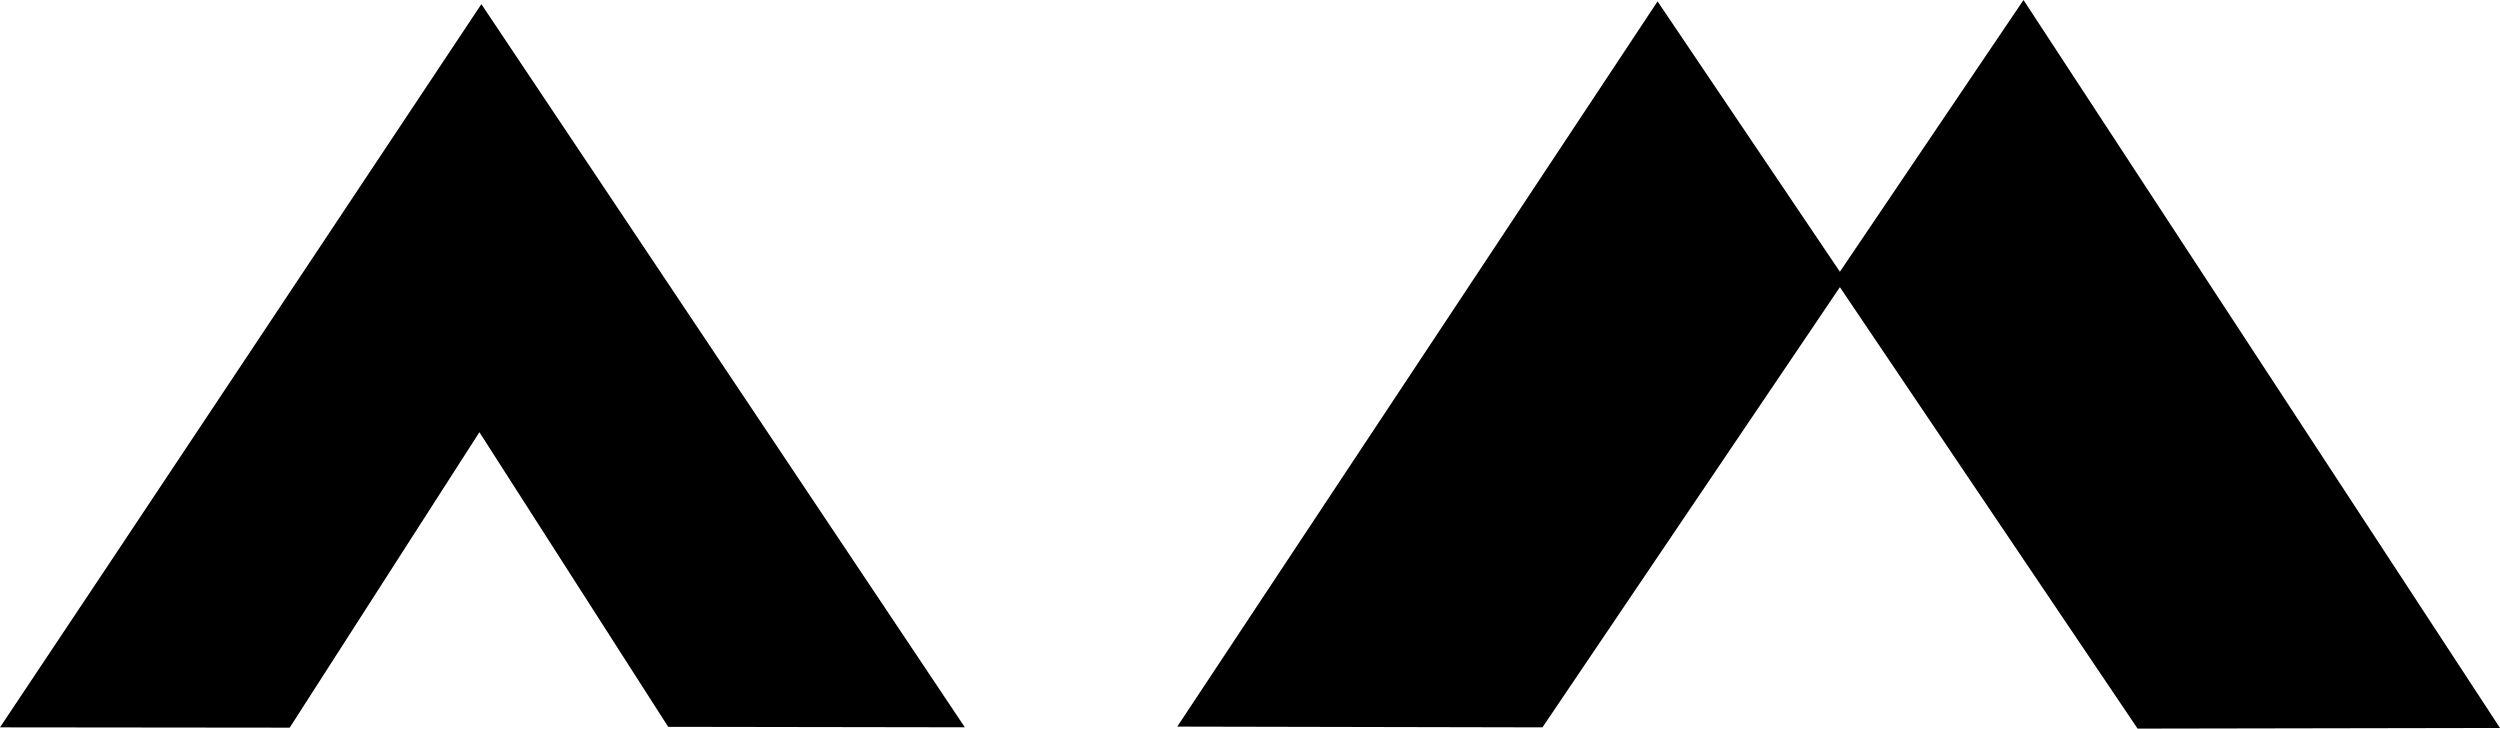
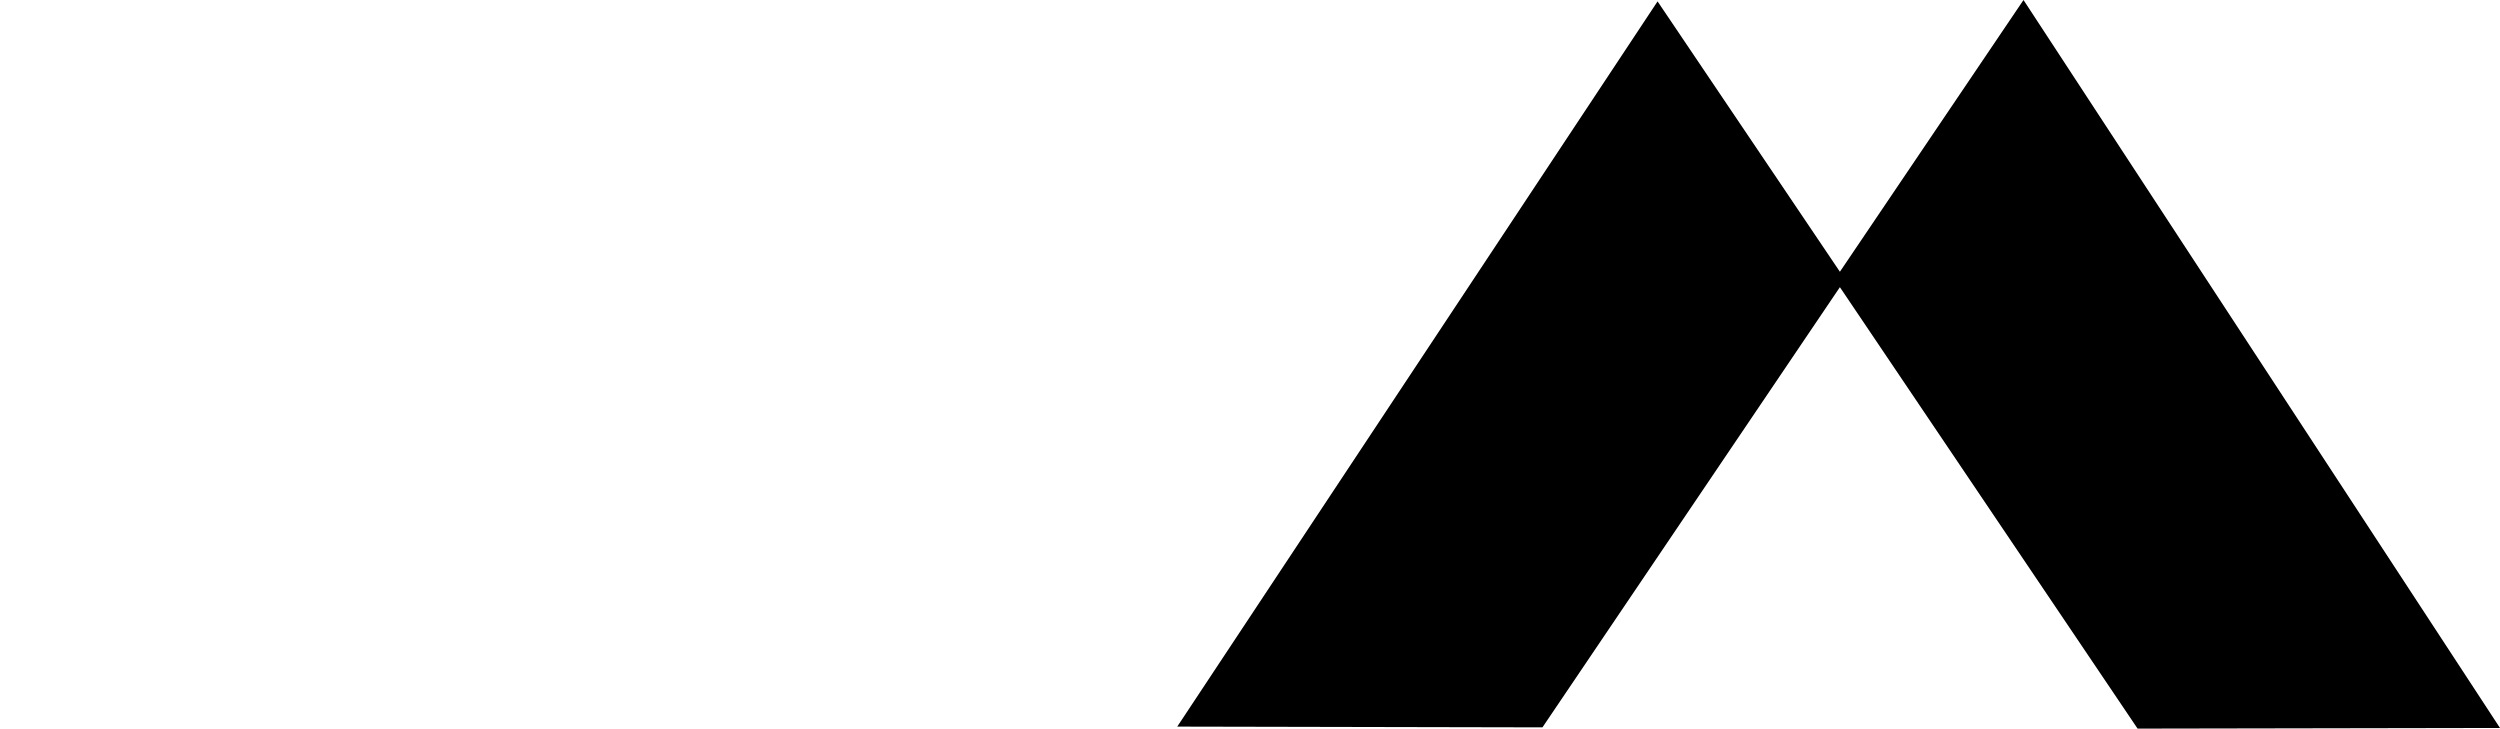
<svg xmlns="http://www.w3.org/2000/svg" xmlns:ns1="http://sodipodi.sourceforge.net/DTD/sodipodi-0.dtd" xmlns:ns2="http://www.inkscape.org/namespaces/inkscape" id="svg" version="1.1" width="289.846" height="84.474" viewBox="0 0 289.846 84.474" ns1:docname="favicon.svg" ns2:version="1.2 (dc2aeda, 2022-05-15)">
  <defs id="defs8" />
  <ns1:namedview id="namedview6" pagecolor="#ffffff" bordercolor="#666666" borderopacity="1.0" ns2:showpageshadow="2" ns2:pageopacity="0.0" ns2:pagecheckerboard="0" ns2:deskcolor="#d1d1d1" showgrid="false" ns2:zoom="2.788618" ns2:cx="157.24635" ns2:cy="77.995623" ns2:window-width="1728" ns2:window-height="1051" ns2:window-x="1288" ns2:window-y="38" ns2:window-maximized="0" ns2:current-layer="layer2" />
  <g ns2:groupmode="layer" id="layer2" ns2:label="Logo" transform="translate(-55.164,-53.845)">
    <path style="fill:#000000;fill-opacity:1;stroke:#000000;stroke-width:1;stroke-linecap:butt;stroke-linejoin:miter;stroke-dasharray:none;stroke-opacity:1" d="m 192.582,137.588 54.762,-82.683 55.914,82.913 40.828,-0.072 -54.326,-82.998 -56.031,82.925 z" id="path447" ns2:label="M" ns1:nodetypes="ccccccc" />
-     <path style="fill:#000000;fill-opacity:1;stroke:#000000;stroke-width:1;stroke-linecap:butt;stroke-linejoin:miter;stroke-dasharray:none;stroke-opacity:1" d="m 56.1,137.674 c 9.302,-13.891 54.874,-82.447 54.874,-82.447 l 55.114,82.437 -33.182,-0.051 -22.16,-34.586 -22.268,34.68 z" id="path445" ns2:label="A" ns1:nodetypes="ccccccc" />
  </g>
</svg>